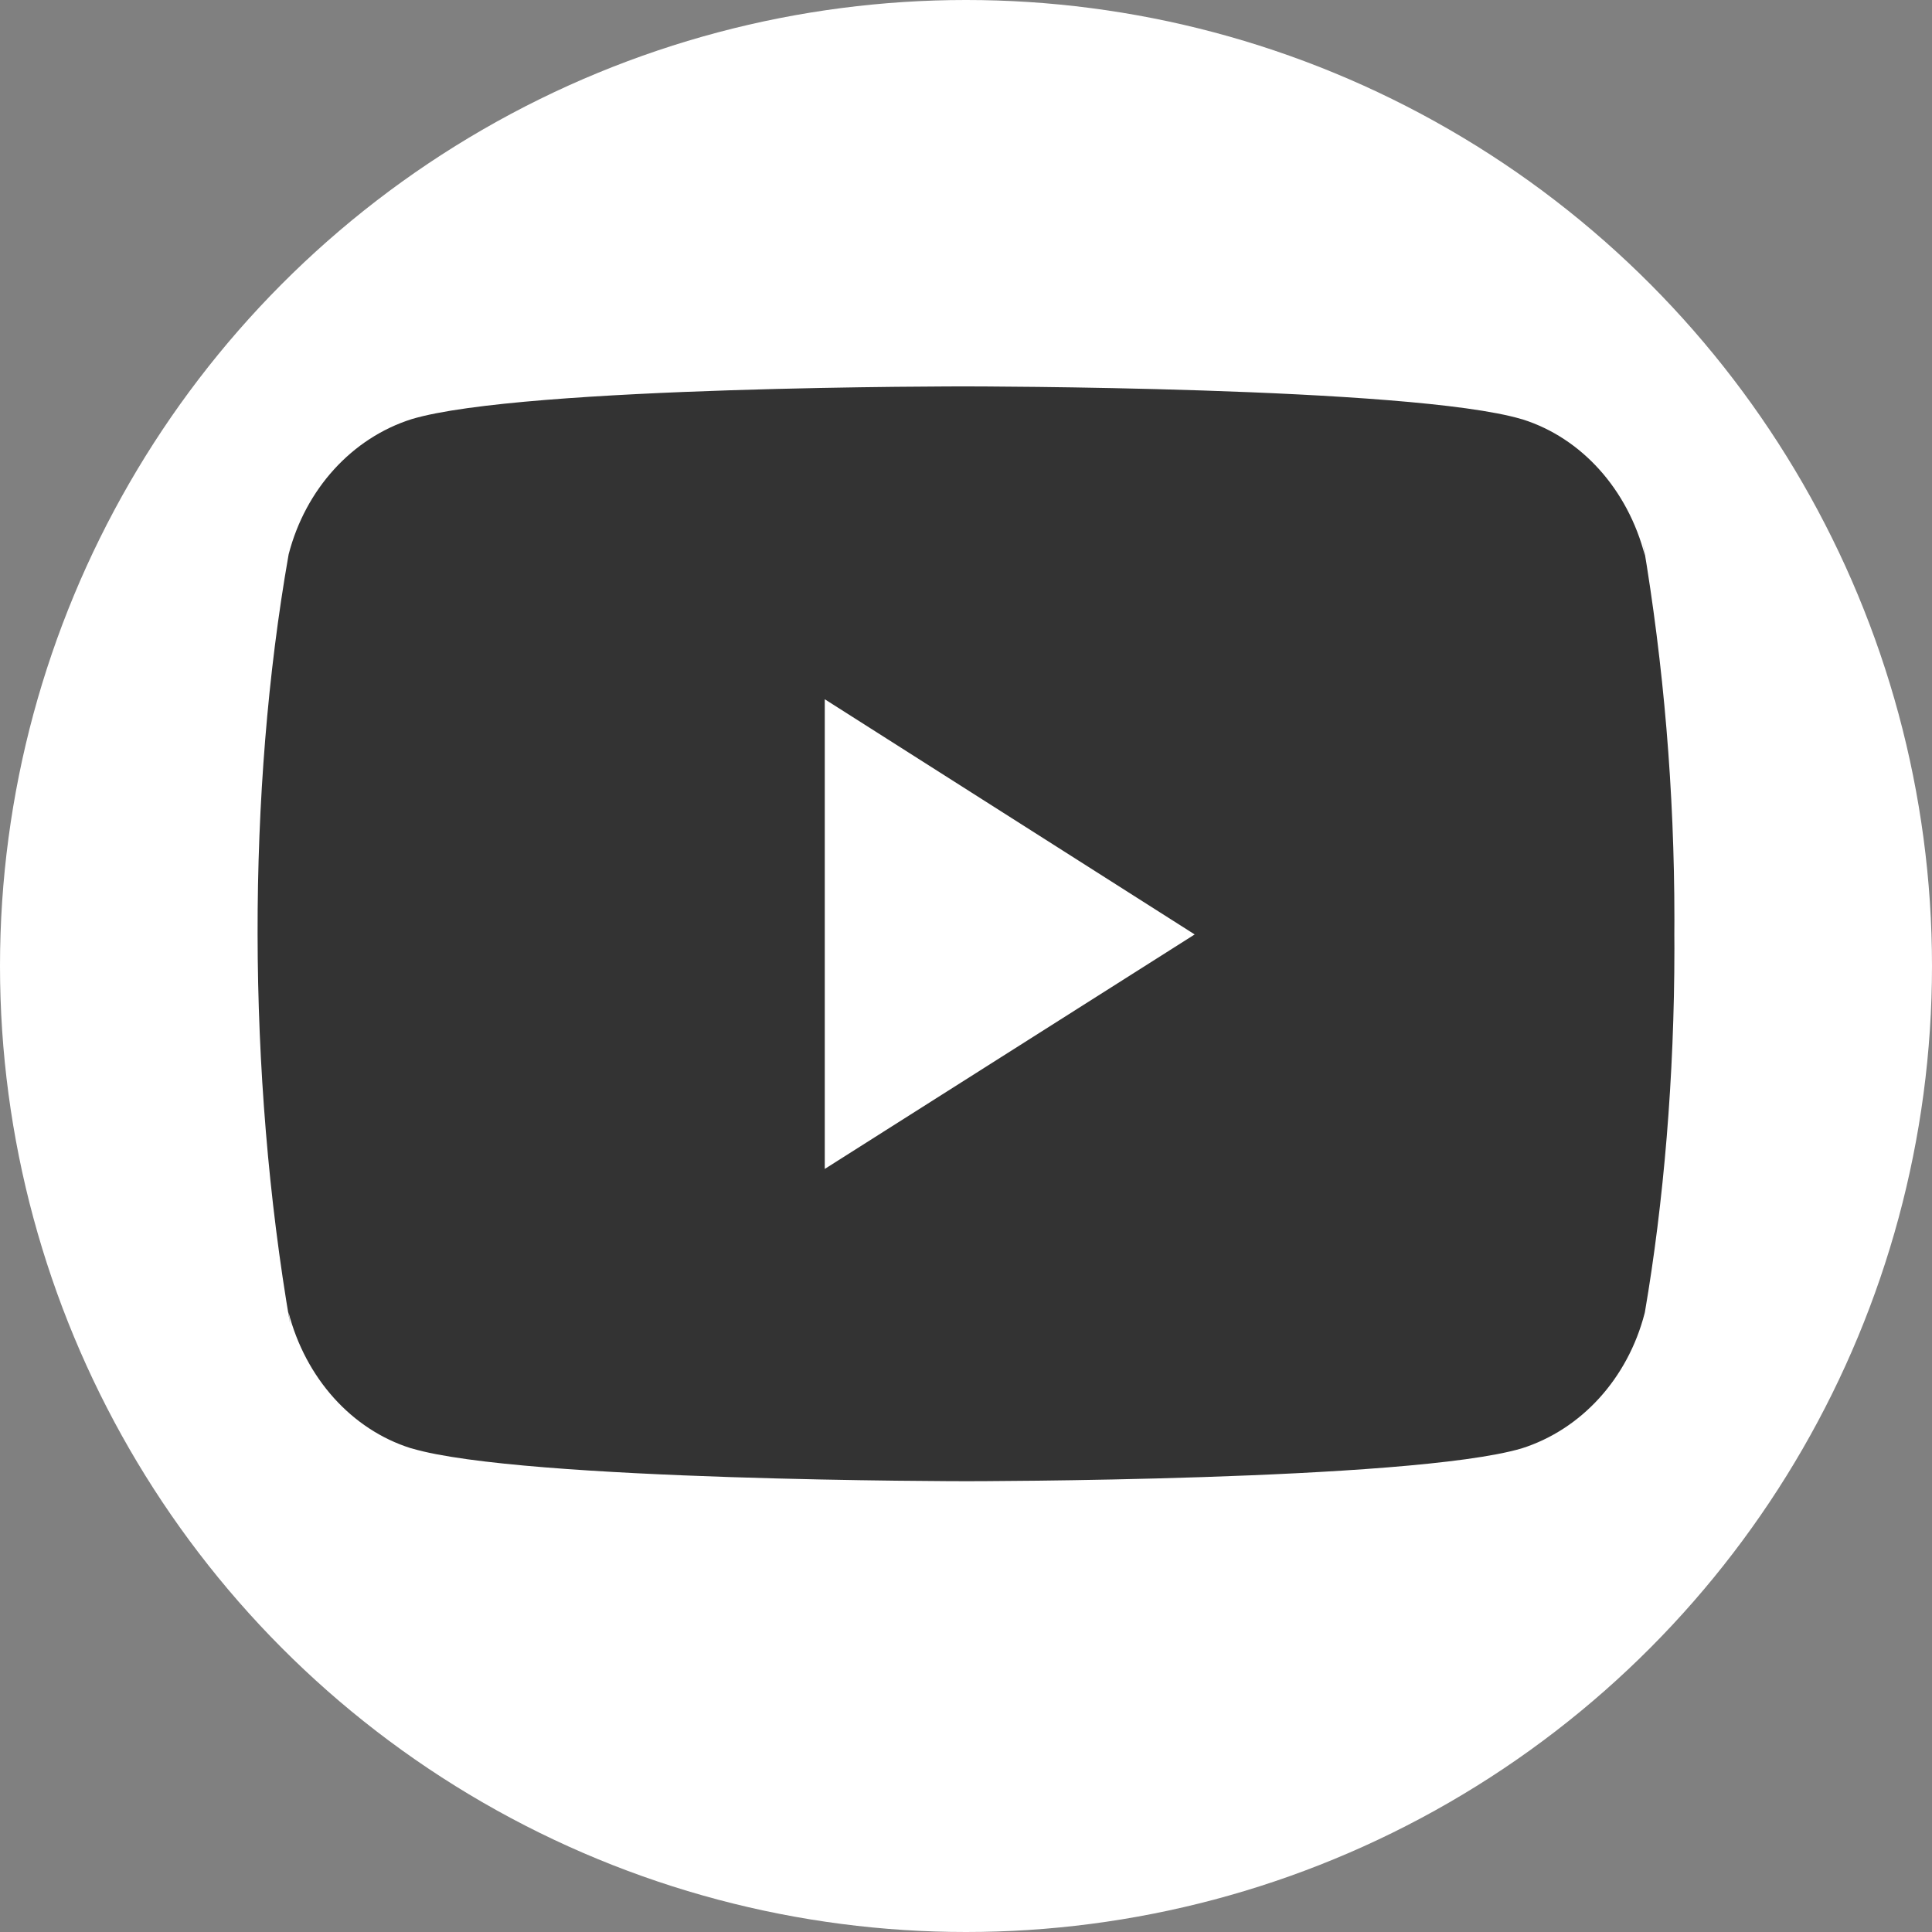
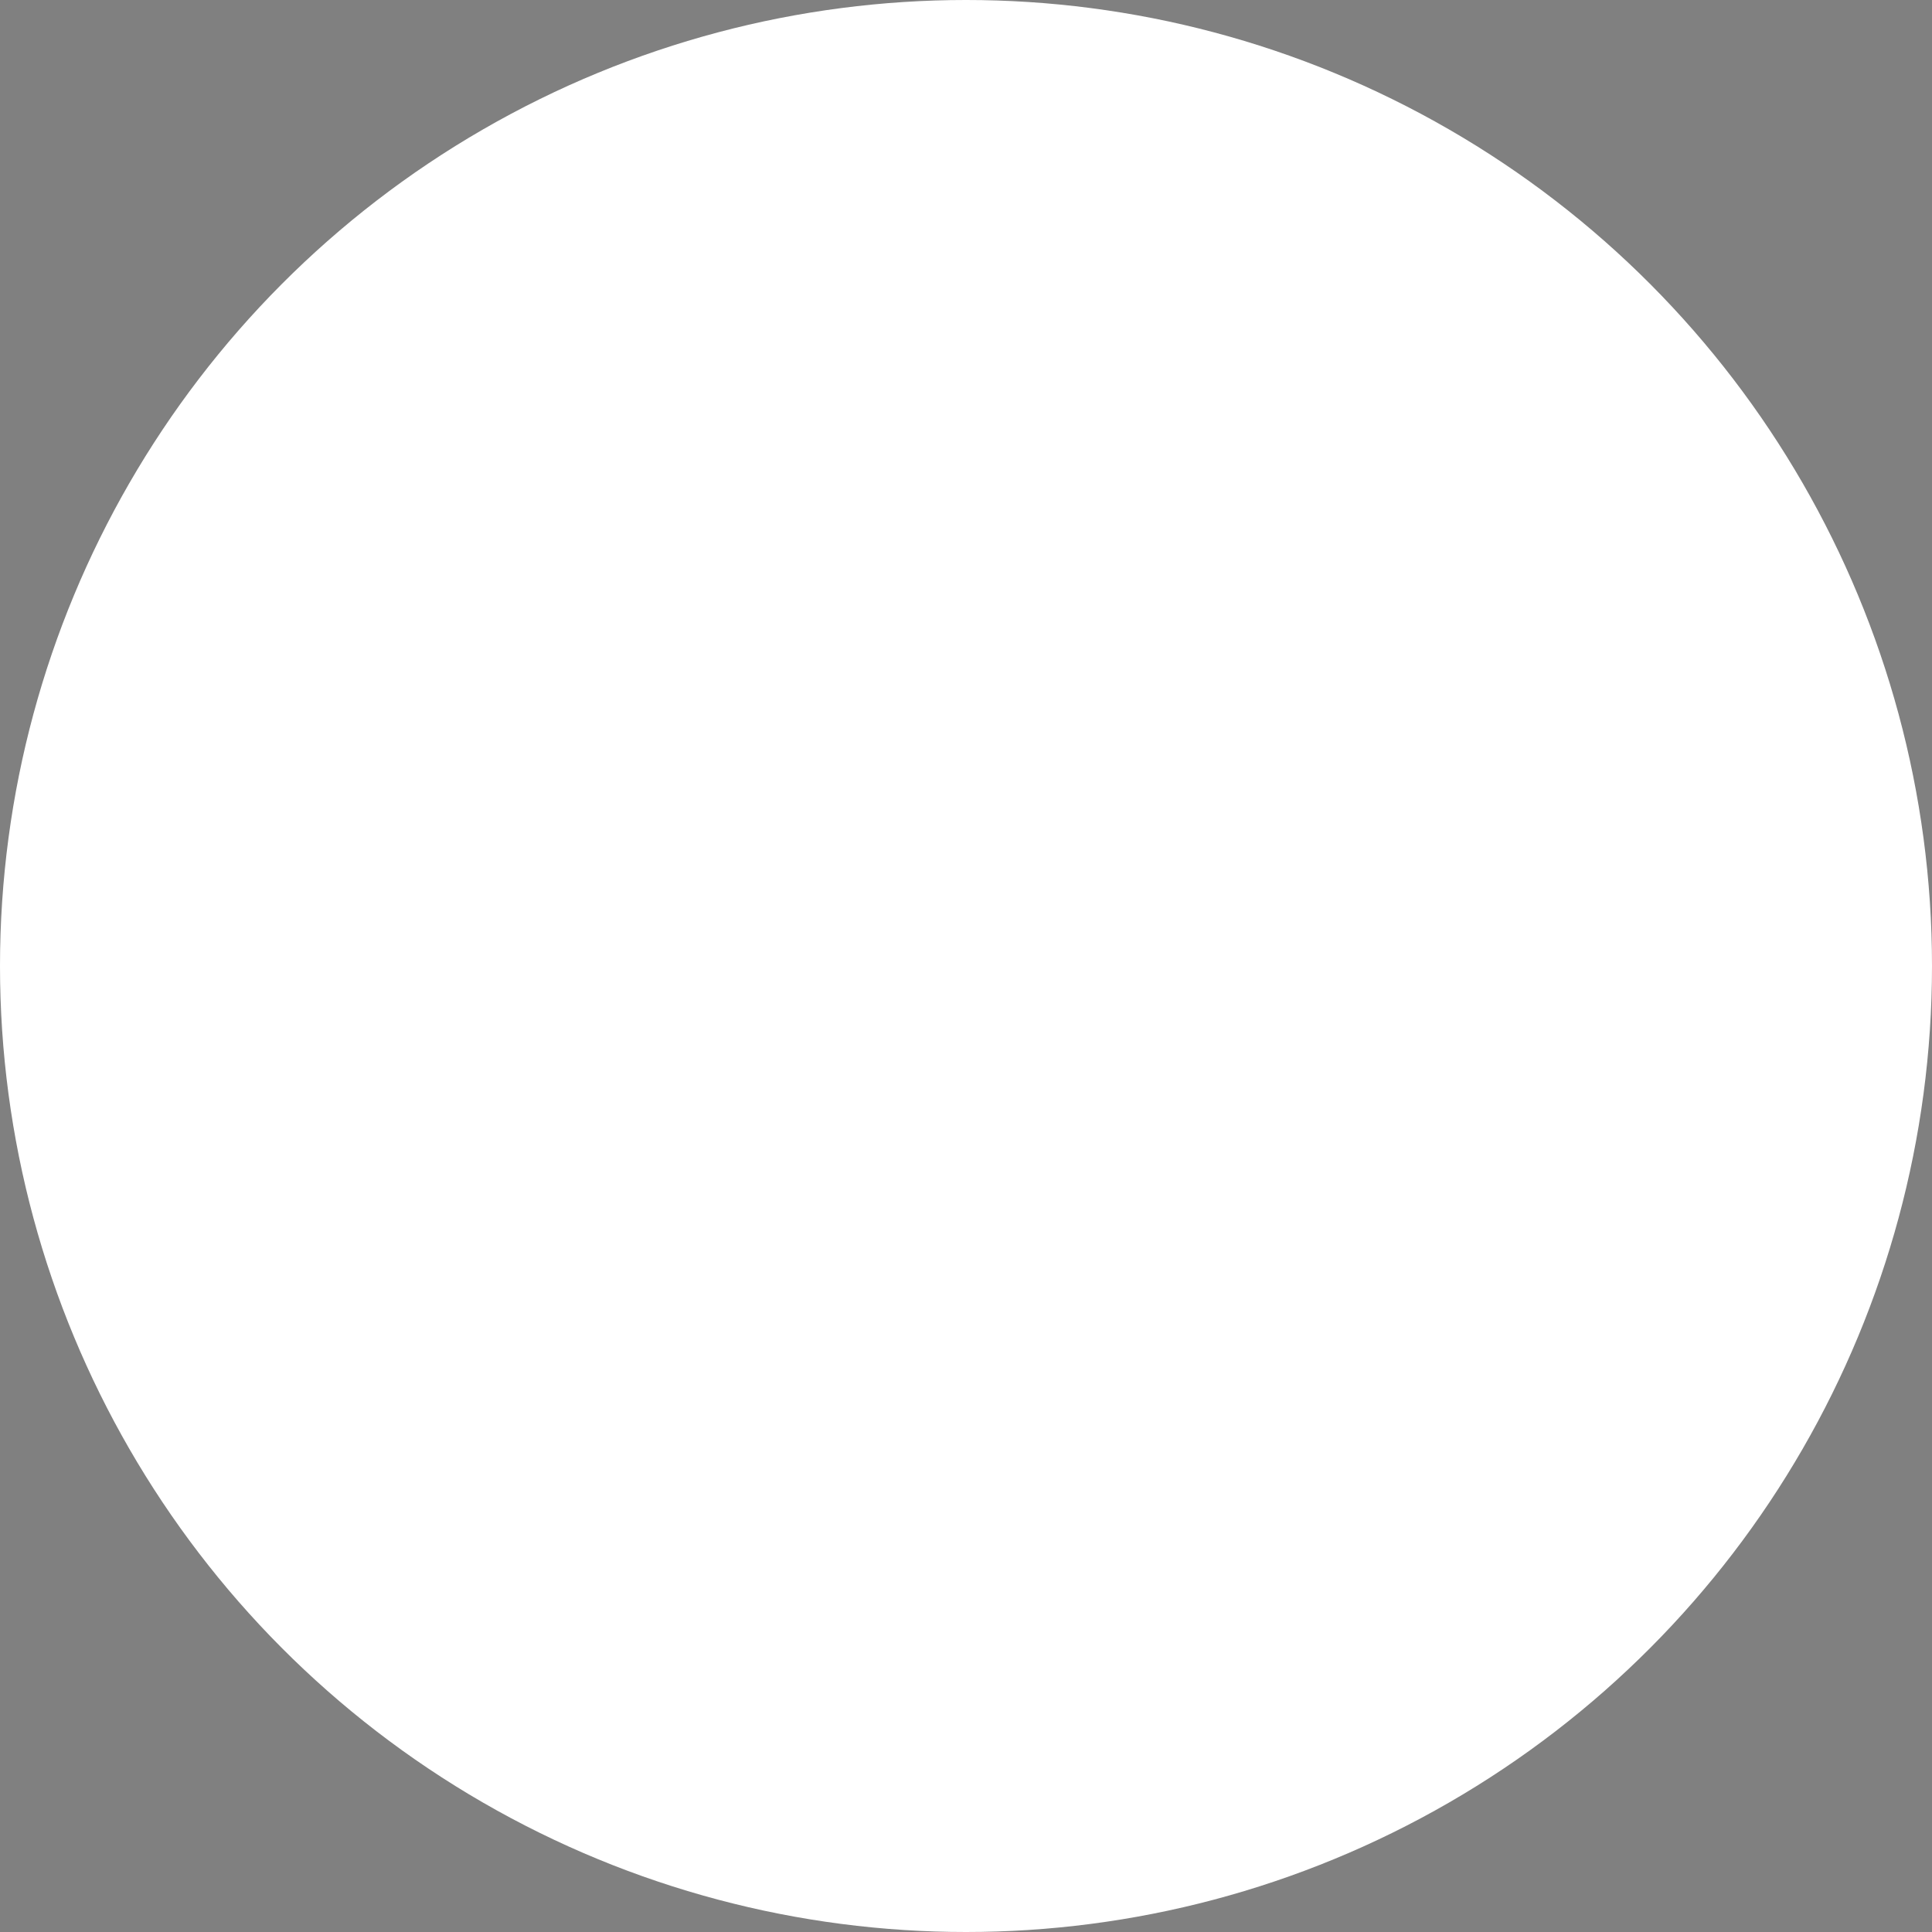
<svg xmlns="http://www.w3.org/2000/svg" width="30" height="30" viewBox="0 0 30 30" fill="none">
  <rect x="0" y="0" width="30" height="30" fill="#808080" stroke="none" />
  <circle cx="15" cy="15" r="15" fill="white" />
-   <path d="M25.513 8.429L25.541 8.625C25.275 7.596 24.557 6.802 23.645 6.513L23.626 6.508C21.911 6 15.009 6 15.009 6C15.009 6 8.125 5.99 6.393 6.508C5.463 6.802 4.745 7.596 4.483 8.604L4.479 8.625C3.838 12.276 3.833 16.663 4.507 20.572L4.479 20.374C4.745 21.403 5.462 22.197 6.374 22.486L6.394 22.491C8.107 23 15.01 23 15.01 23C15.01 23 21.893 23 23.627 22.491C24.557 22.197 25.276 21.403 25.537 20.395L25.542 20.374C25.833 18.676 26 16.722 26 14.726C26 14.653 26 14.579 25.999 14.505C26 14.437 26 14.356 26 14.275C26 12.278 25.833 10.324 25.513 8.429ZM12.807 18.151V10.858L18.551 14.51L12.807 18.151Z" fill="#333333" />
</svg>